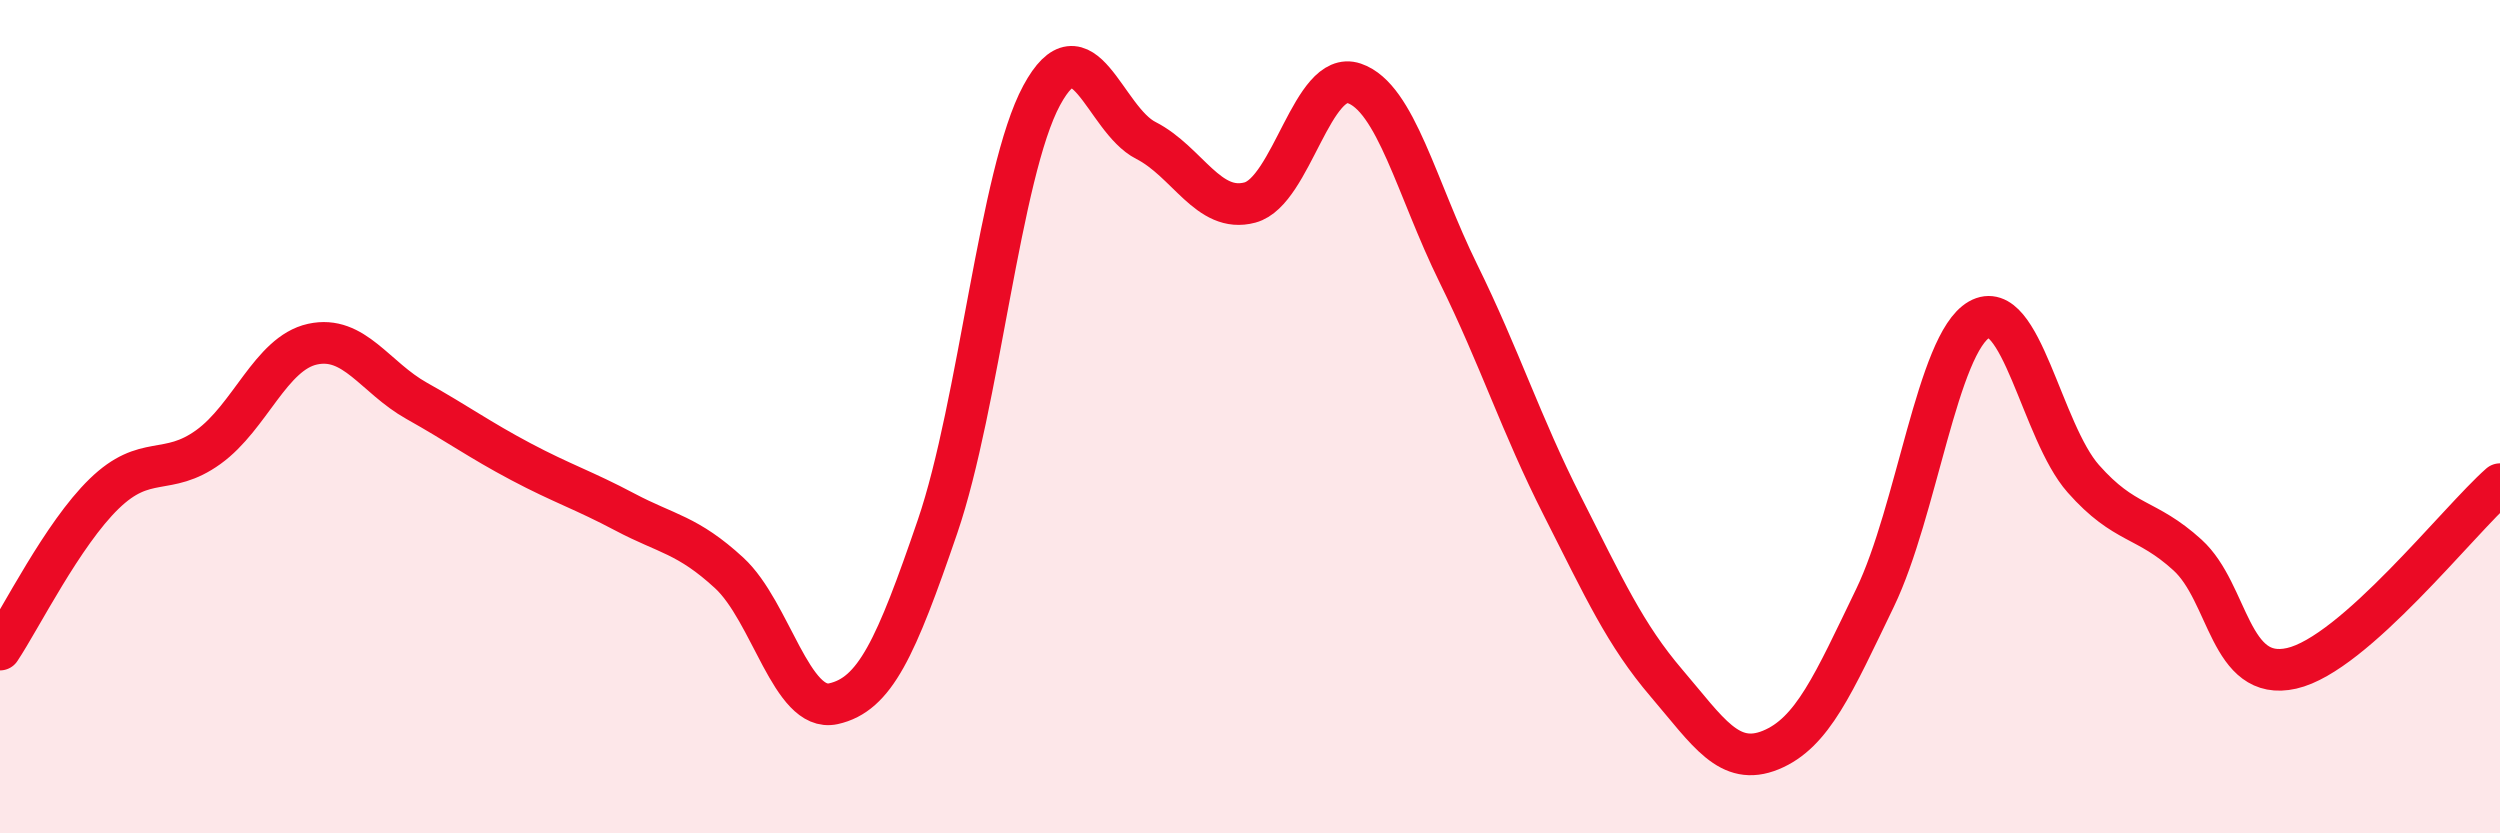
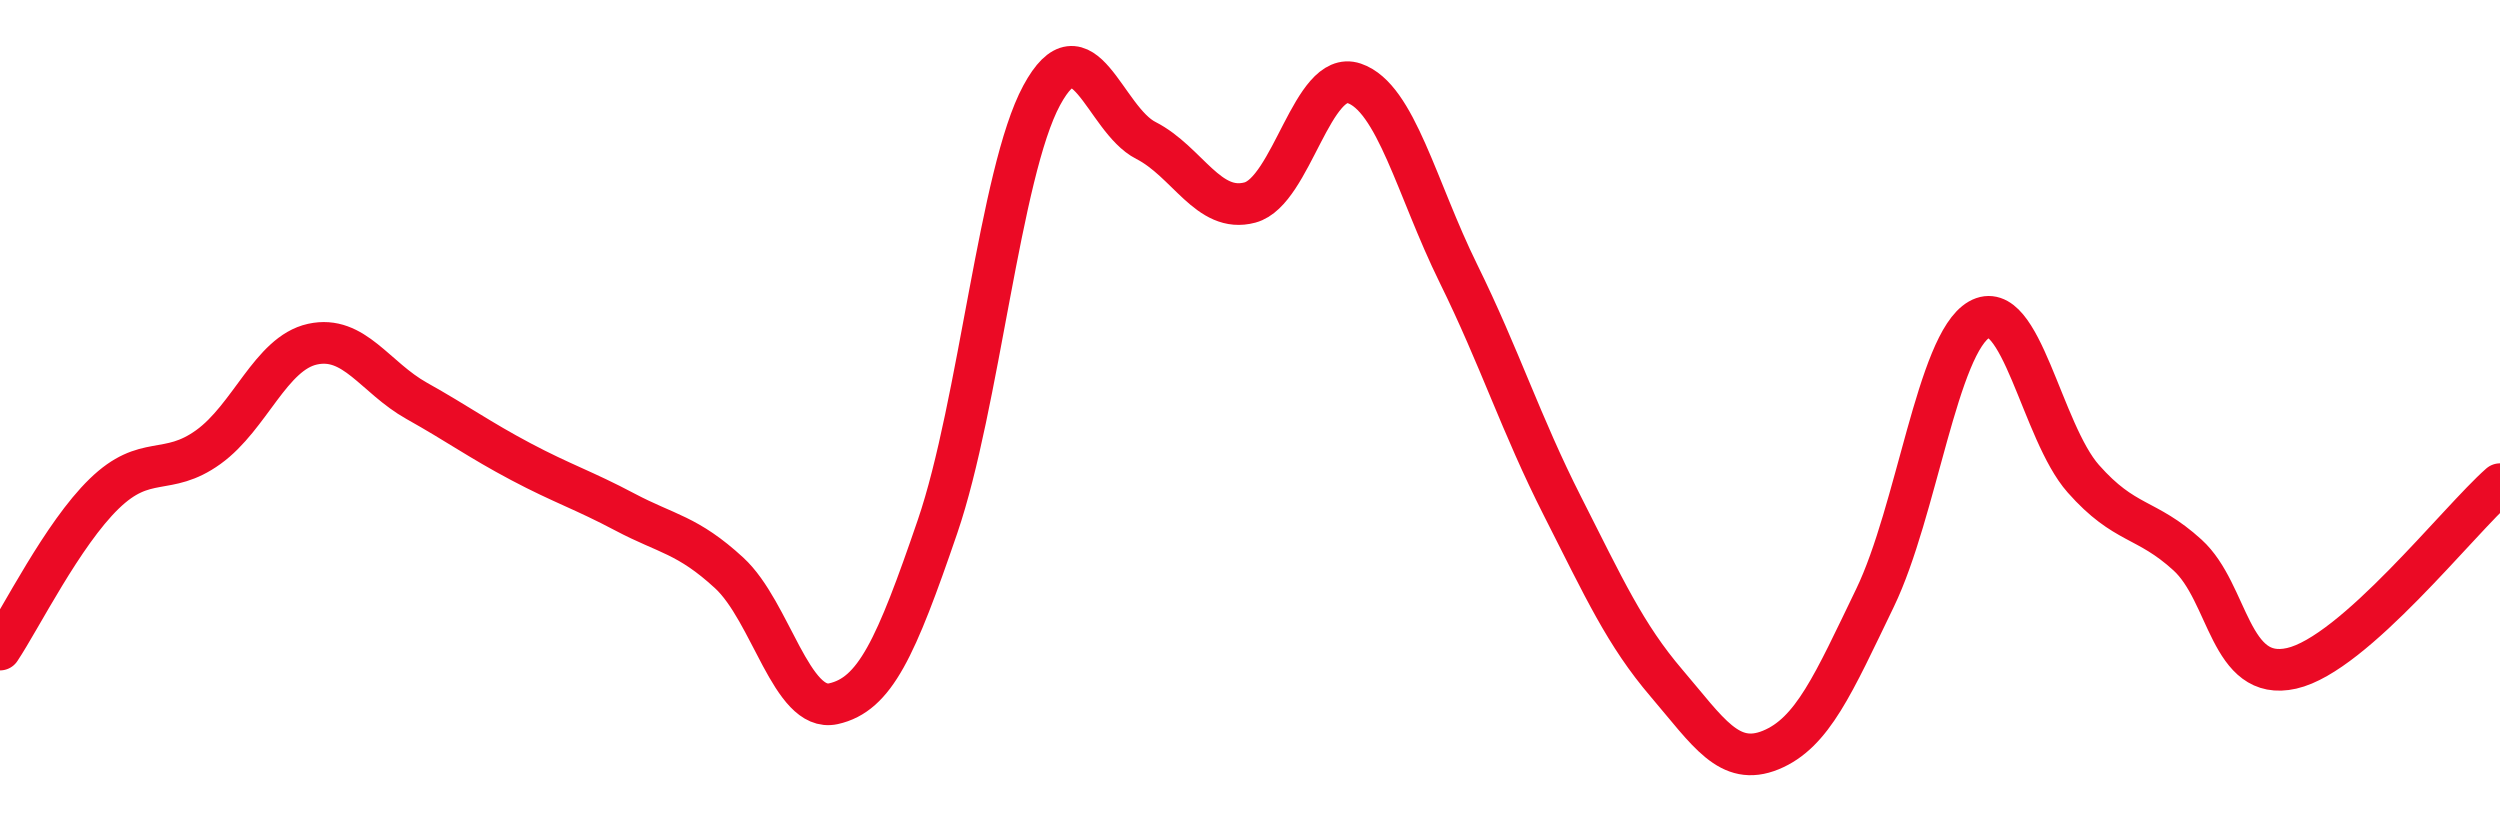
<svg xmlns="http://www.w3.org/2000/svg" width="60" height="20" viewBox="0 0 60 20">
-   <path d="M 0,15.59 C 0.5,14.84 1.5,12.82 2.5,11.85 C 3.5,10.88 4,11.45 5,10.73 C 6,10.01 6.5,8.48 7.5,8.26 C 8.5,8.04 9,9.06 10,9.62 C 11,10.18 11.5,10.55 12.5,11.08 C 13.5,11.61 14,11.76 15,12.29 C 16,12.82 16.5,12.83 17.5,13.75 C 18.5,14.67 19,17.11 20,16.89 C 21,16.67 21.5,15.56 22.5,12.64 C 23.5,9.72 24,4.14 25,2.29 C 26,0.44 26.5,2.86 27.5,3.37 C 28.5,3.88 29,5.13 30,4.86 C 31,4.59 31.5,1.66 32.5,2 C 33.5,2.34 34,4.53 35,6.56 C 36,8.59 36.5,10.18 37.5,12.15 C 38.5,14.12 39,15.23 40,16.4 C 41,17.57 41.5,18.41 42.5,18 C 43.5,17.59 44,16.42 45,14.35 C 46,12.28 46.5,8.24 47.5,7.67 C 48.5,7.1 49,10.36 50,11.49 C 51,12.62 51.5,12.41 52.5,13.32 C 53.5,14.23 53.5,16.38 55,16.04 C 56.5,15.7 59,12.5 60,11.62L60 20L0 20Z" fill="#EB0A25" opacity="0.1" stroke-linecap="round" stroke-linejoin="round" />
  <path d="M 0,15.59 C 0.5,14.84 1.5,12.82 2.5,11.85 C 3.5,10.88 4,11.45 5,10.73 C 6,10.01 6.5,8.48 7.5,8.26 C 8.5,8.04 9,9.06 10,9.62 C 11,10.18 11.5,10.55 12.5,11.08 C 13.5,11.61 14,11.76 15,12.29 C 16,12.82 16.5,12.83 17.5,13.75 C 18.5,14.67 19,17.11 20,16.89 C 21,16.67 21.5,15.56 22.5,12.64 C 23.5,9.72 24,4.14 25,2.29 C 26,0.44 26.5,2.86 27.5,3.37 C 28.5,3.88 29,5.13 30,4.86 C 31,4.59 31.5,1.66 32.5,2 C 33.5,2.34 34,4.53 35,6.56 C 36,8.59 36.5,10.18 37.5,12.15 C 38.5,14.12 39,15.23 40,16.4 C 41,17.57 41.5,18.41 42.5,18 C 43.5,17.59 44,16.42 45,14.35 C 46,12.28 46.5,8.24 47.5,7.67 C 48.5,7.1 49,10.36 50,11.49 C 51,12.62 51.5,12.41 52.5,13.32 C 53.5,14.23 53.5,16.38 55,16.04 C 56.5,15.7 59,12.5 60,11.62" stroke="#EB0A25" stroke-width="1" fill="none" stroke-linecap="round" stroke-linejoin="round" />
</svg>